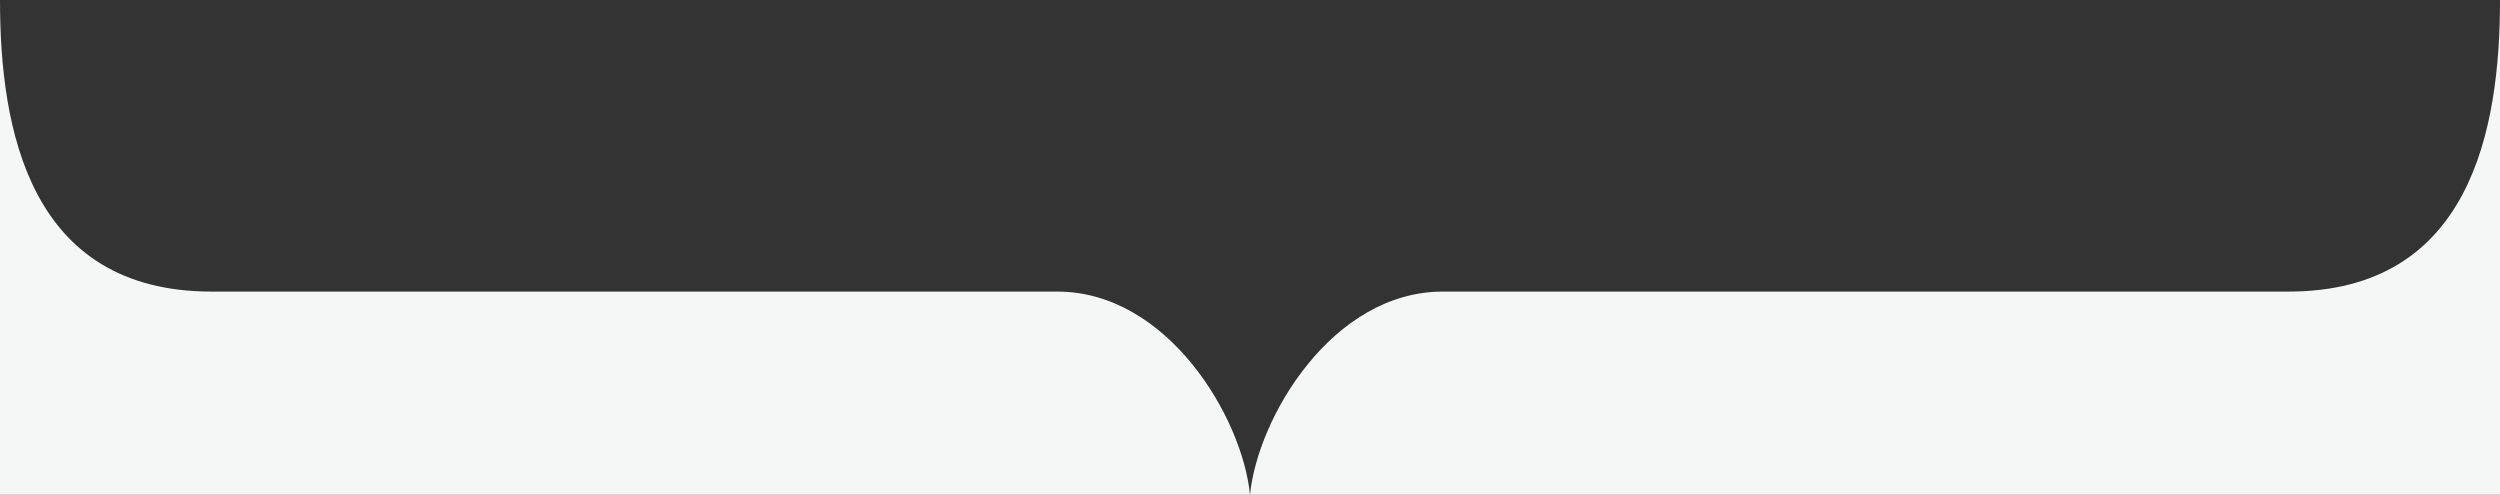
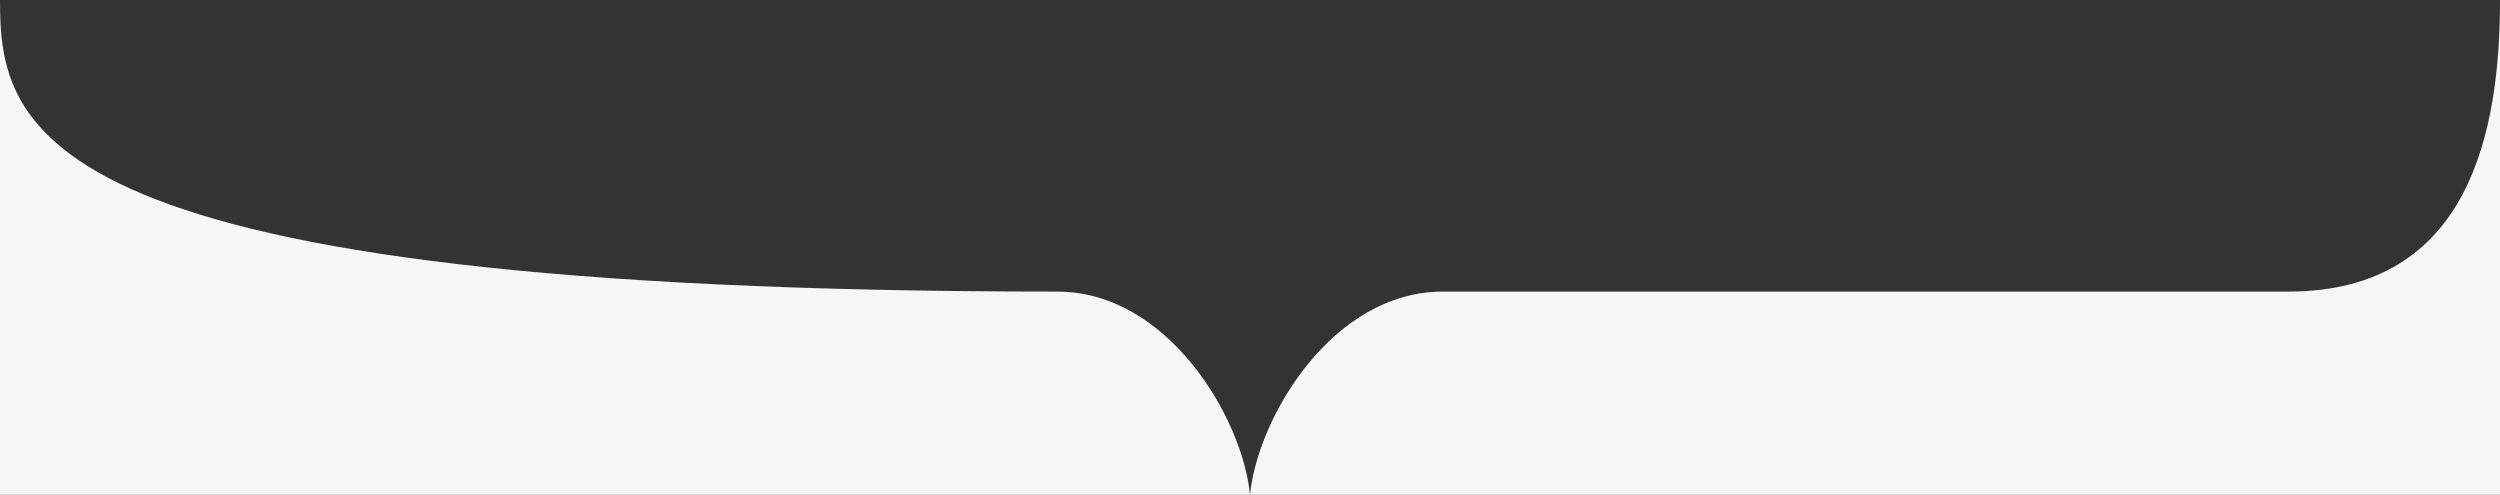
<svg xmlns="http://www.w3.org/2000/svg" id="Layer_1" version="1.1" viewBox="0 0 960 190">
  <rect x="0" y="0" width="960" height="190" fill="#333333" stroke="none" />
  <defs>
    <style>.st0{fill:#f5f6f6}</style>
  </defs>
-   <path d="M480 190c-2.88-29.57-31.52-78.03-74.02-78.03H81.27C11.21 111.97 0 49.61 0 0v190h480ZM960 190V0c0 49.61-11.21 111.97-81.27 111.97h-324.7c-42.5 0-71.14 48.46-74.02 78.03h480Z" class="st0" />
+   <path d="M480 190c-2.88-29.57-31.52-78.03-74.02-78.03C11.21 111.97 0 49.61 0 0v190h480ZM960 190V0c0 49.61-11.21 111.97-81.27 111.97h-324.7c-42.5 0-71.14 48.46-74.02 78.03h480Z" class="st0" />
</svg>